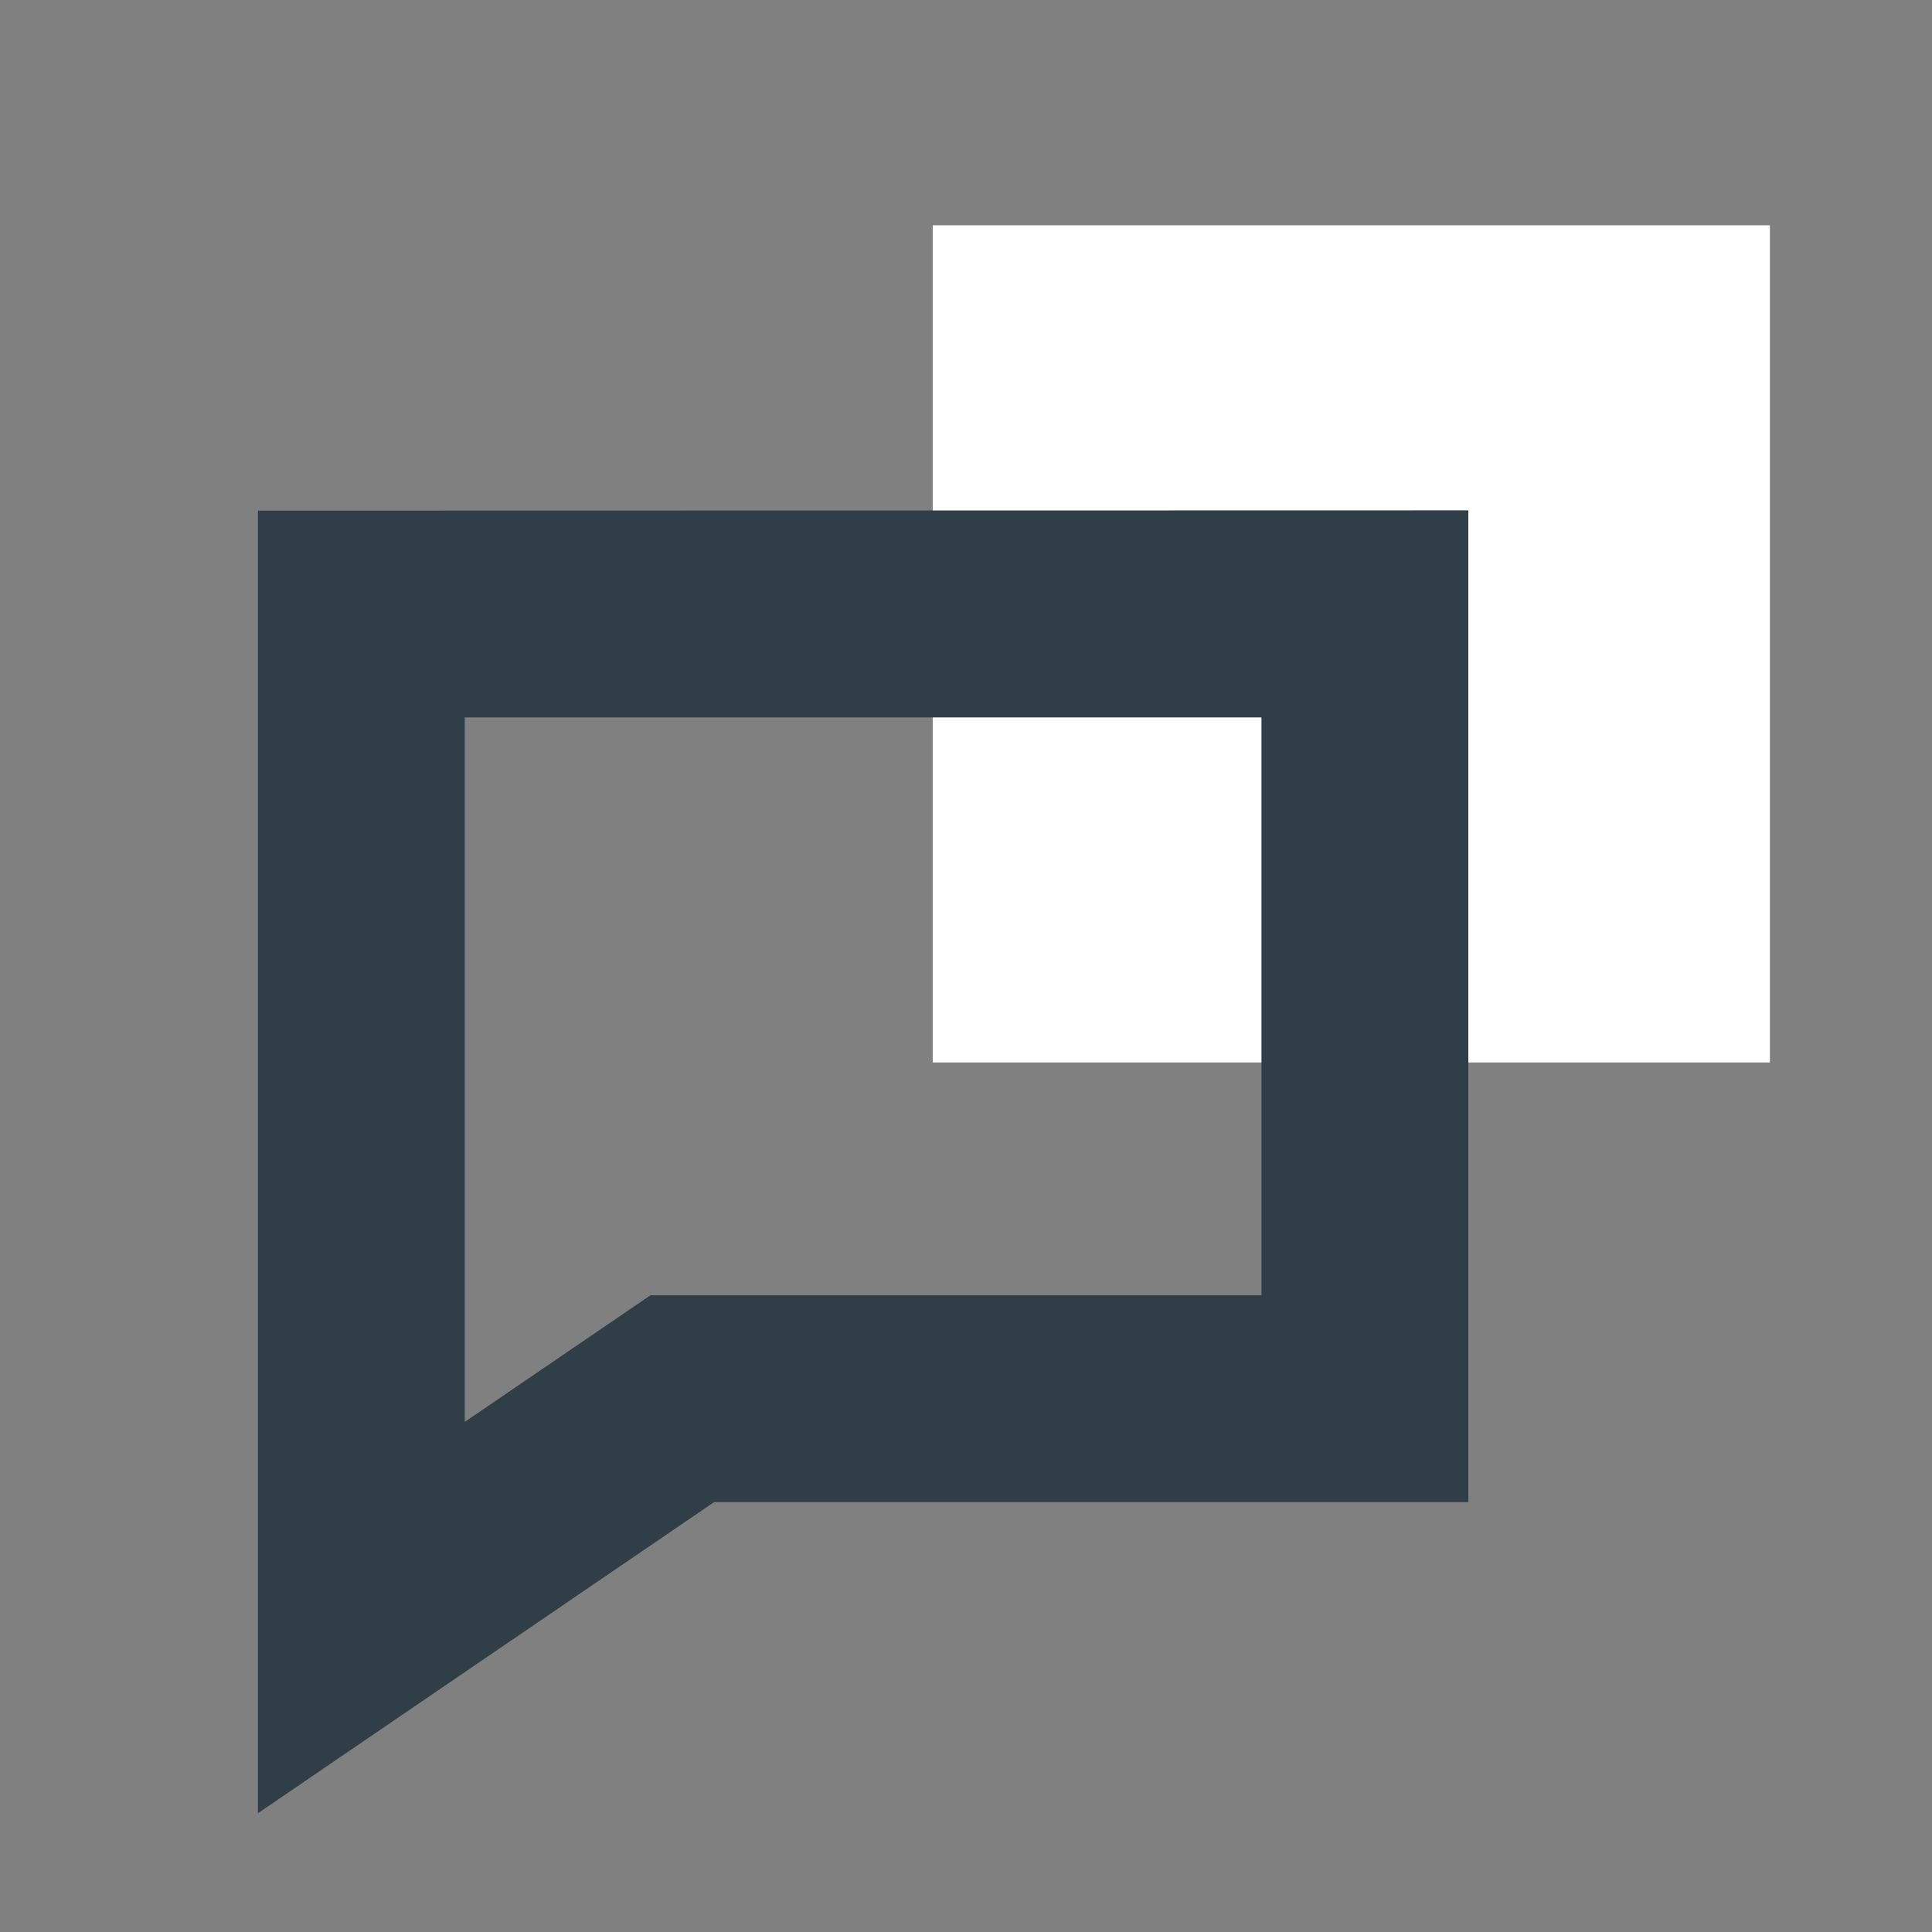
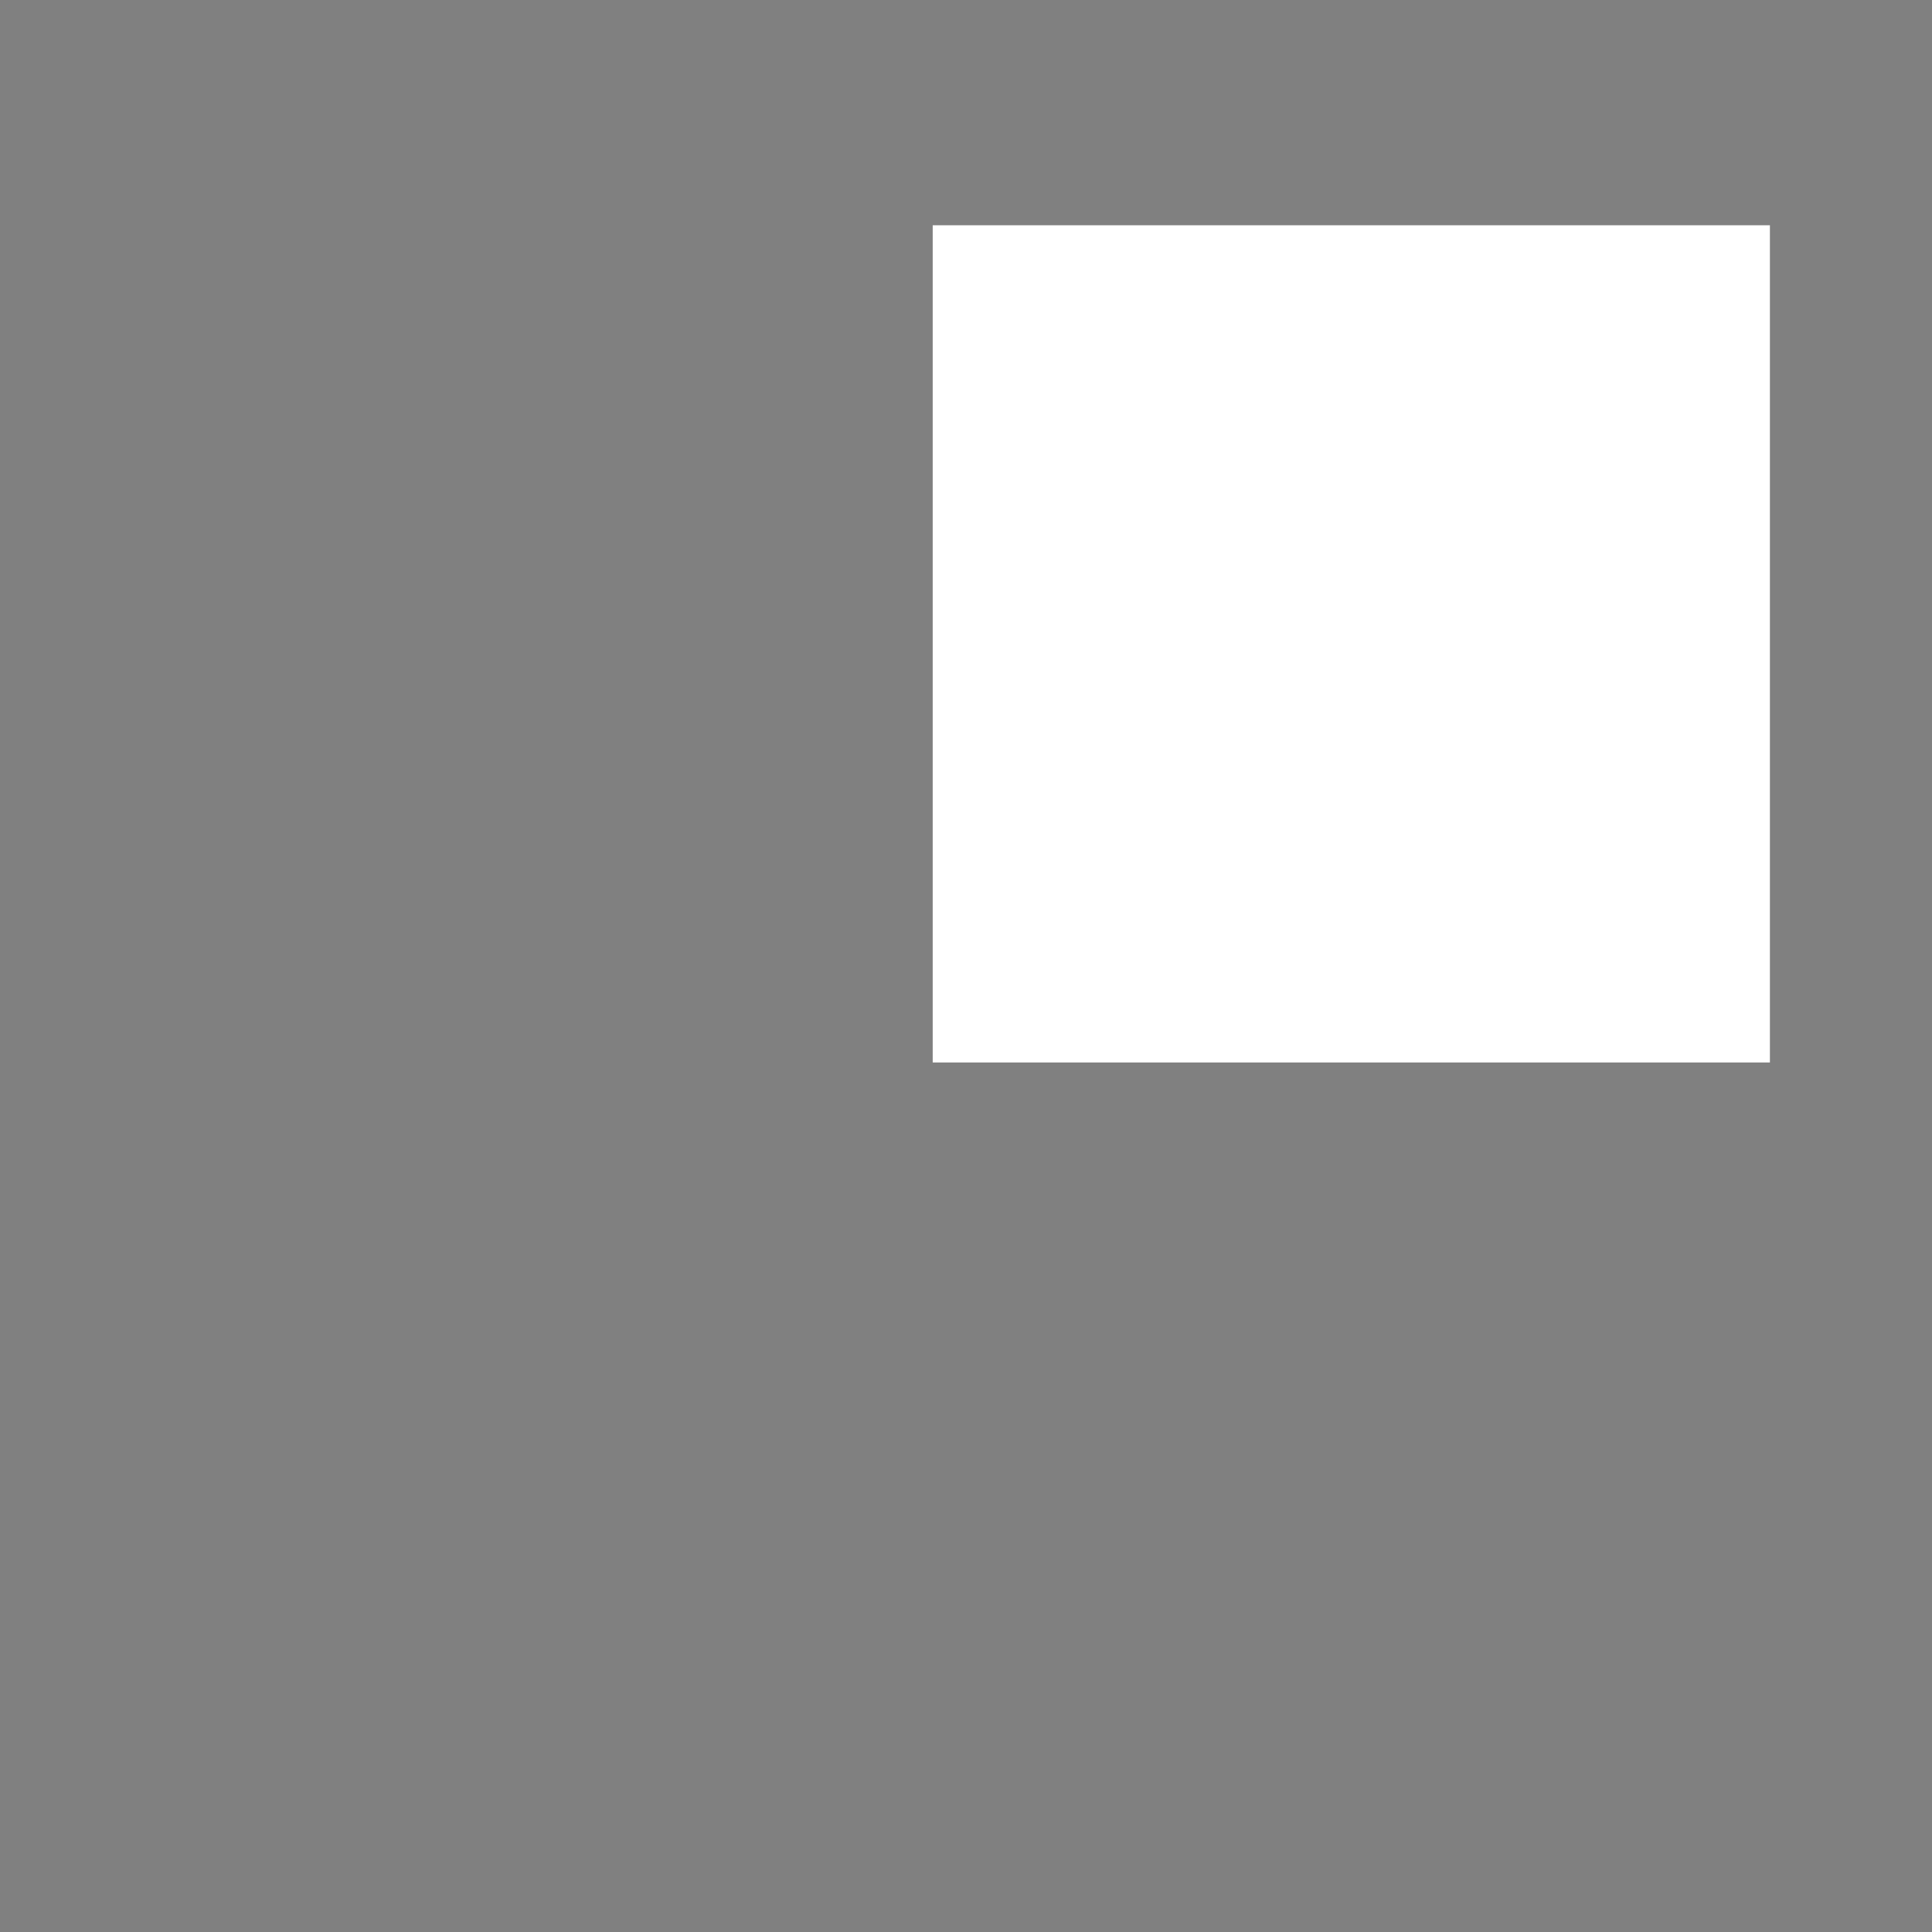
<svg xmlns="http://www.w3.org/2000/svg" id="Ebene_1" data-name="Ebene 1" viewBox="0 0 300 300">
  <rect x="0" y="0" width="300" height="300" fill="#808080" stroke="none" />
  <defs>
    <style>.cls-1{fill:#fff;}.cls-2{fill:#303e47;}</style>
  </defs>
  <rect class="cls-1" x="144.83" y="34.98" width="130" height="130" />
-   <path class="cls-2" d="M40.05,79.29V281.56l70.83-48.31H228v-154Zm32.12,141.5V111.4H195.88v89.73H101Z" />
</svg>